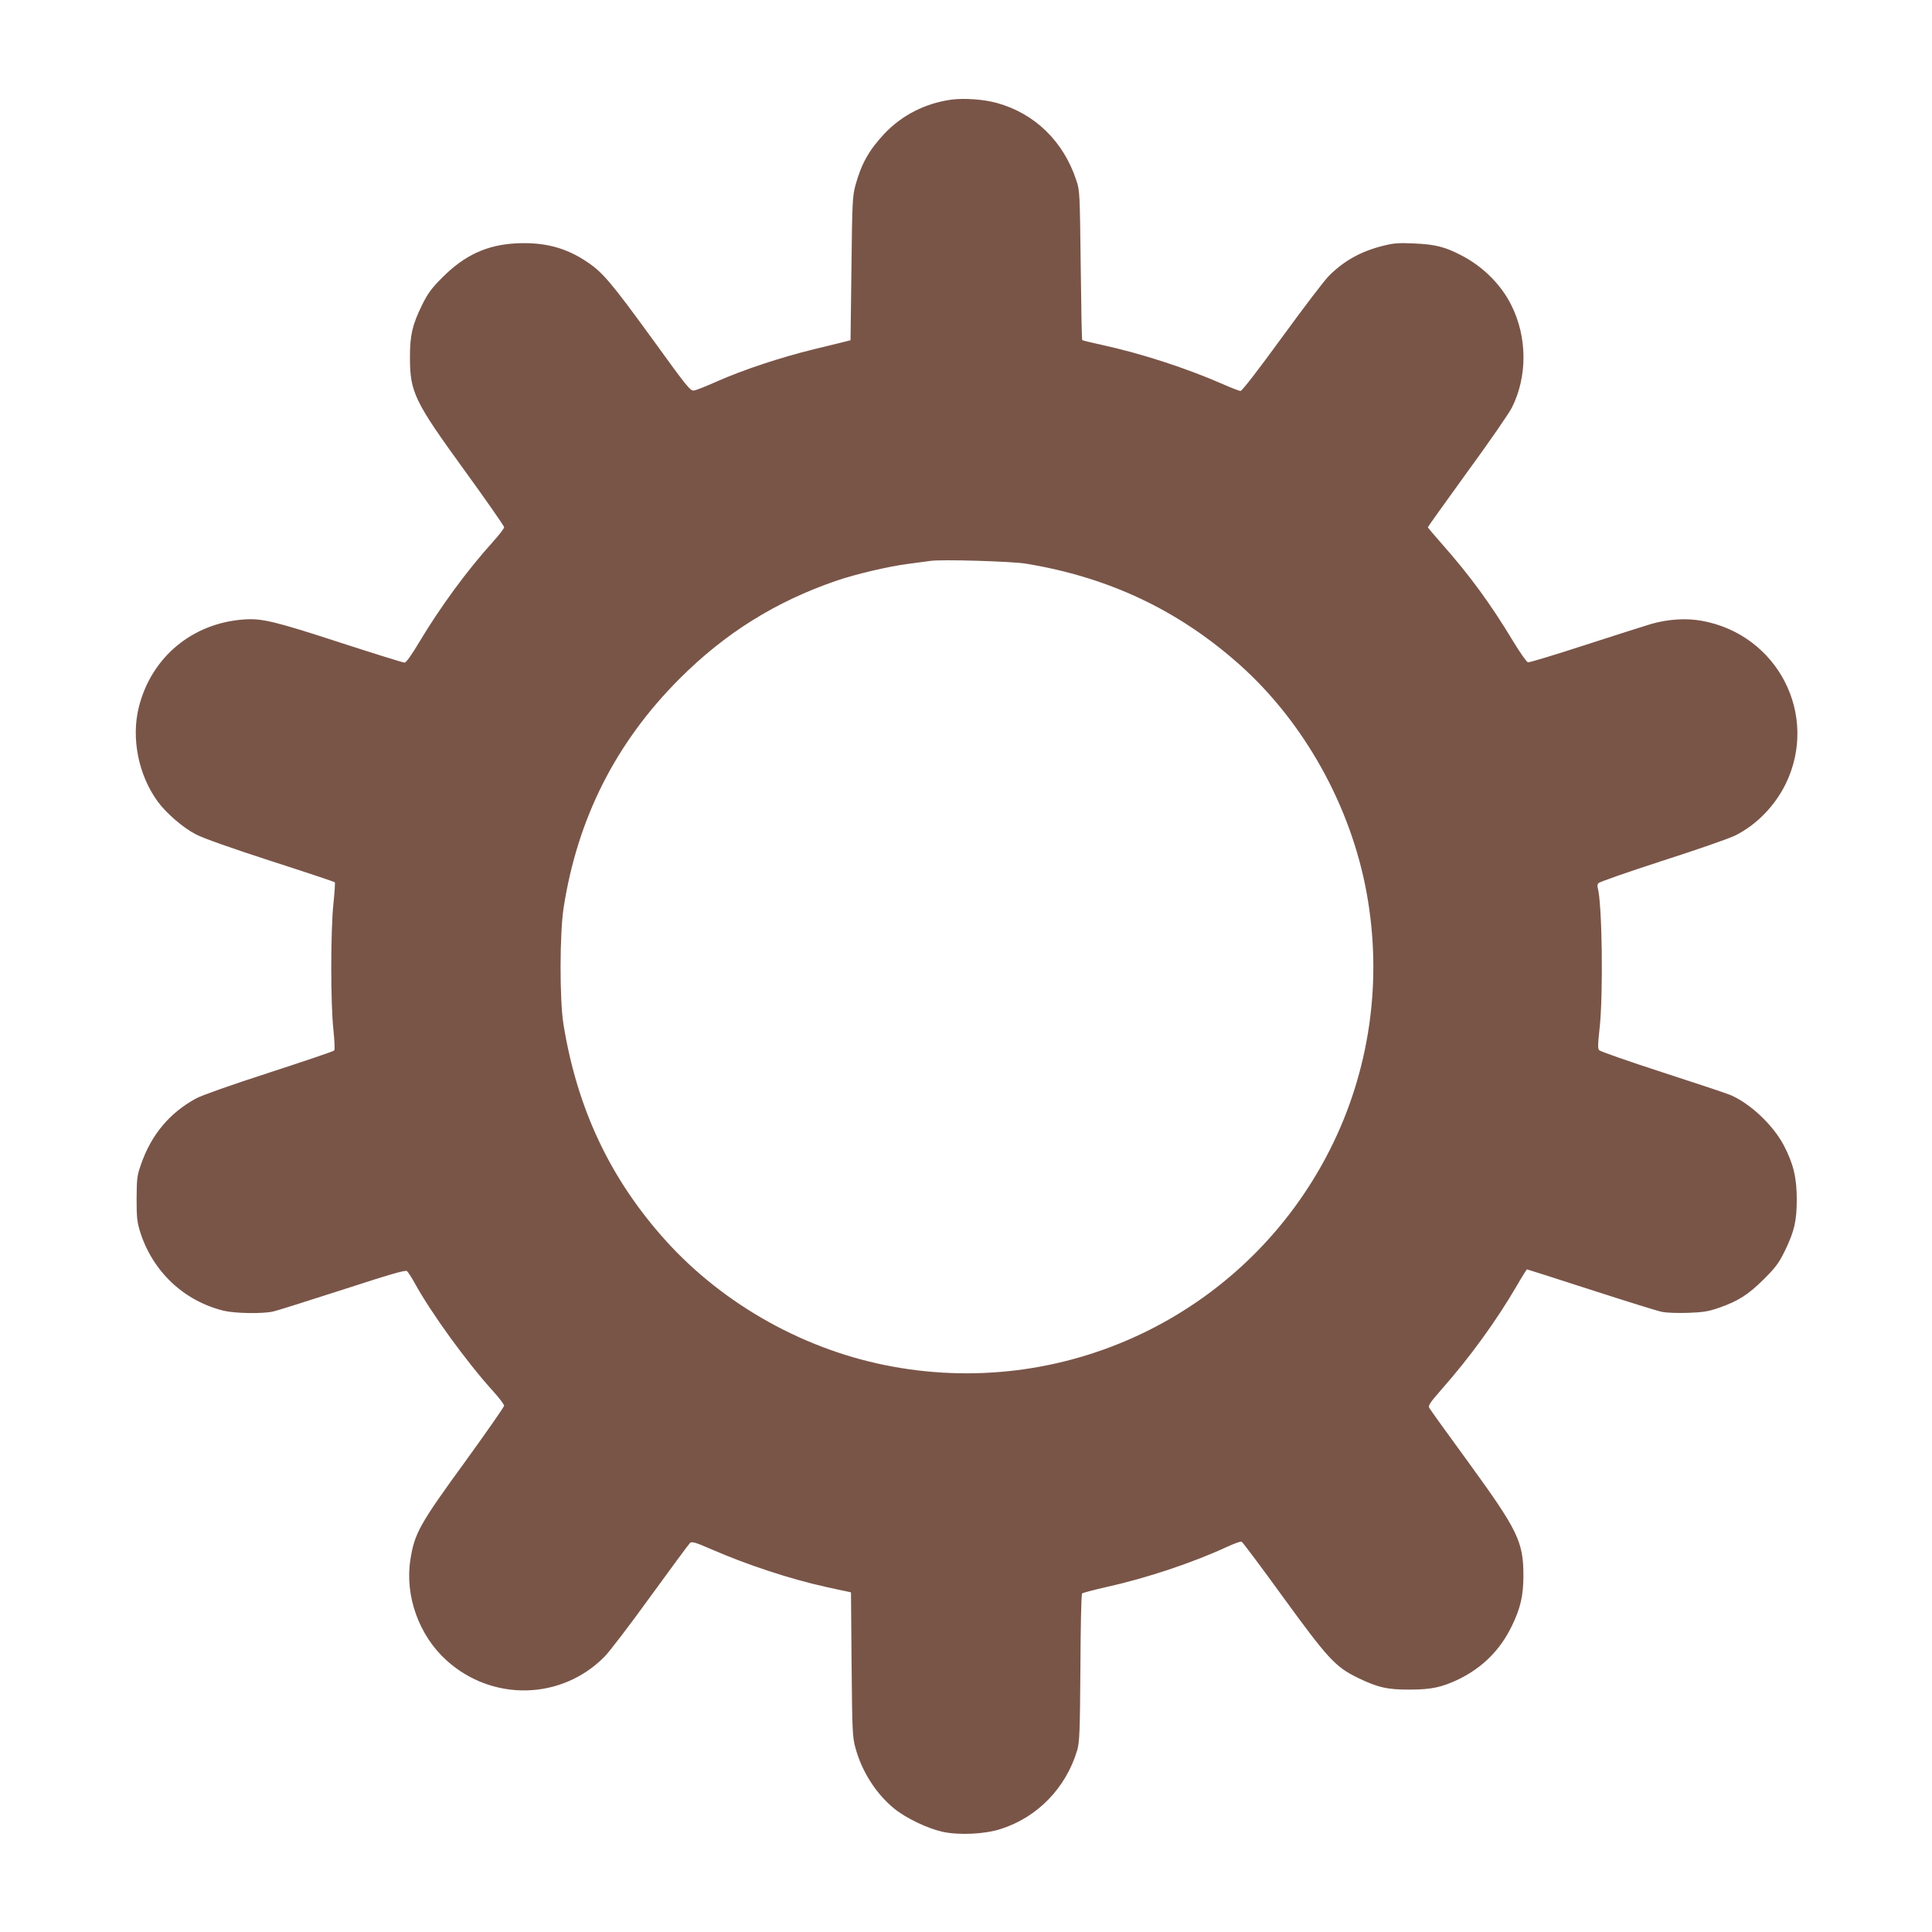
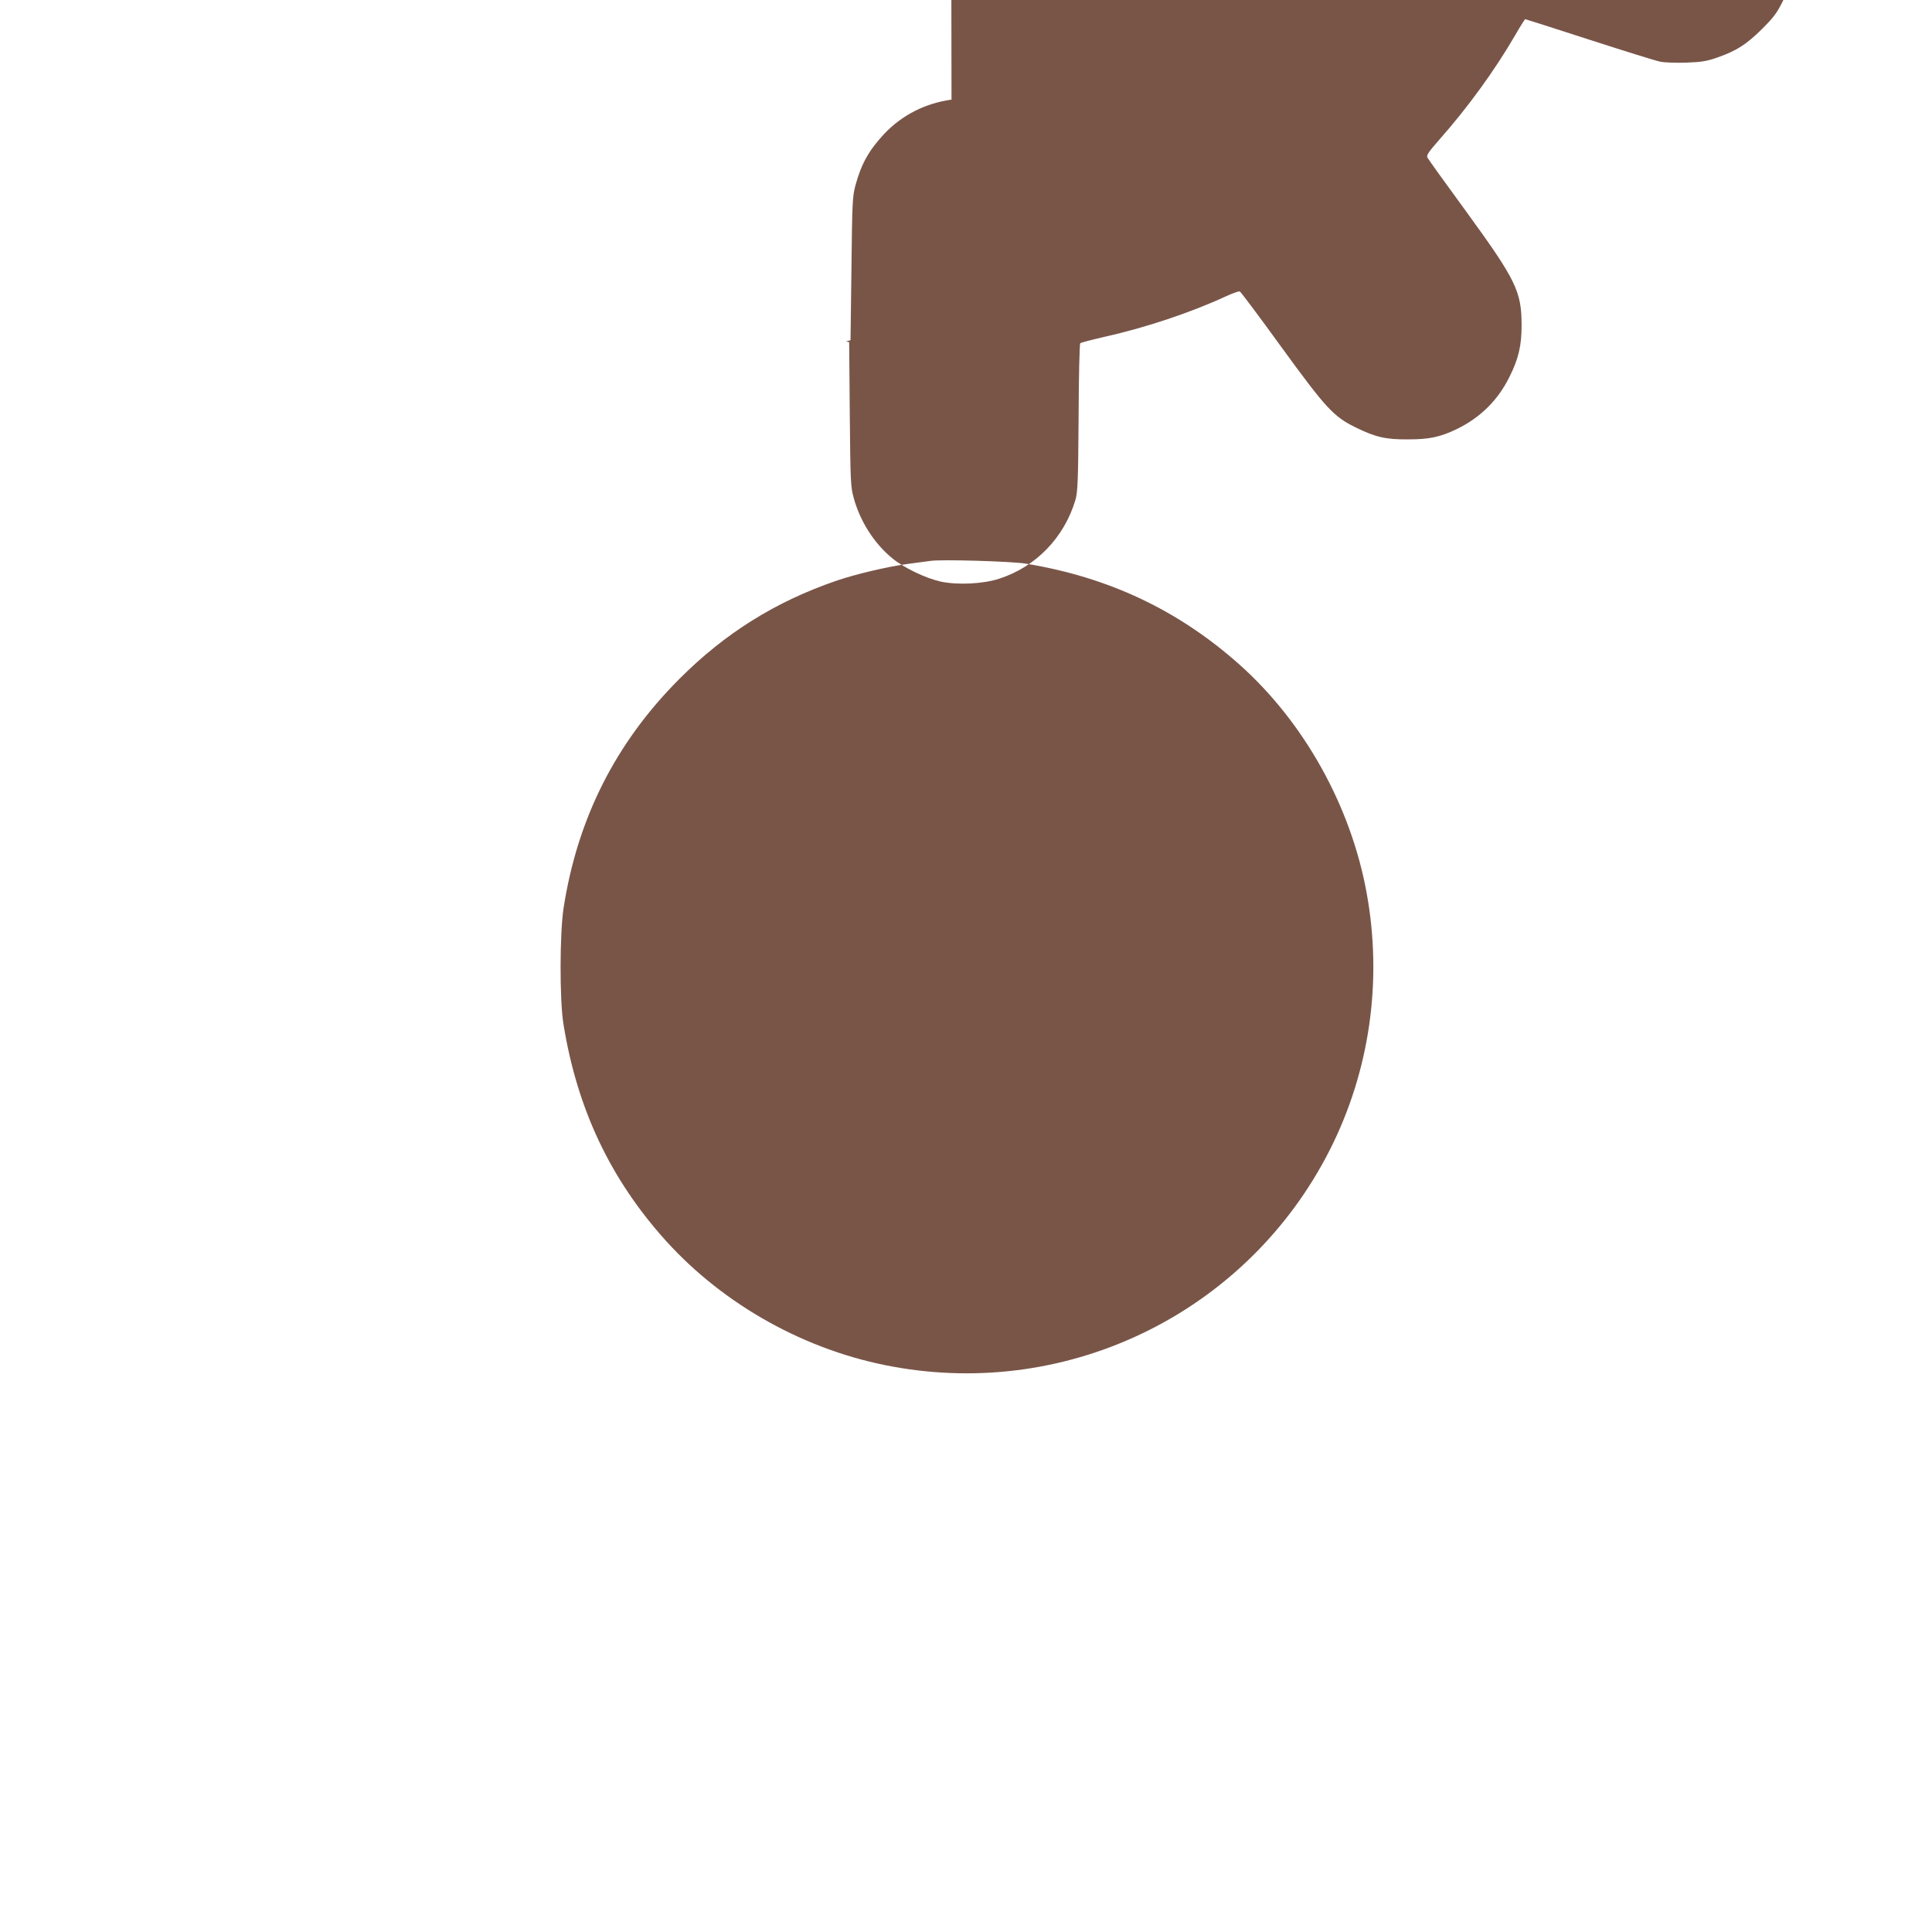
<svg xmlns="http://www.w3.org/2000/svg" version="1.0" width="1280pt" height="1280pt" viewBox="0 0 1280 1280" preserveAspectRatio="xMidYMid meet">
  <g transform="translate(0,1280) scale(0.1,-0.1)" fill="#795548" stroke="none">
-     <path d="M6304 12140 c-174 -24 -327 -102 -445 -226 -101 -108 -152 -198 -191 -340 -20 -74 -22 -108 -27 -554 l-6 -474 -30 -8 c-16 -4 -114 -28 -217 -53 -216 -53 -459 -133 -638 -212 -69 -31 -137 -58 -151 -60 -25 -5 -44 19 -279 344 -270 371 -327 439 -431 508 -139 94 -281 131 -463 123 -199 -9 -348 -78 -497 -228 -71 -71 -94 -103 -133 -181 -64 -131 -80 -199 -80 -344 0 -234 28 -292 364 -755 143 -197 260 -365 260 -373 0 -8 -32 -50 -71 -93 -176 -195 -351 -434 -490 -666 -55 -92 -88 -138 -99 -138 -10 0 -199 59 -421 131 -442 144 -523 163 -642 155 -343 -24 -614 -250 -697 -580 -52 -207 -3 -452 126 -628 57 -77 168 -173 252 -216 47 -25 237 -92 496 -176 230 -74 421 -138 424 -141 3 -2 -1 -67 -9 -142 -19 -182 -19 -666 0 -836 8 -79 10 -132 5 -137 -6 -6 -199 -71 -429 -146 -253 -82 -446 -150 -485 -171 -177 -96 -298 -241 -366 -438 -26 -73 -28 -93 -29 -225 0 -125 3 -155 23 -220 83 -264 290 -459 554 -524 76 -18 258 -21 328 -5 25 5 231 71 459 144 310 101 417 132 427 124 7 -6 30 -41 50 -77 110 -201 346 -526 520 -718 41 -45 74 -89 74 -97 0 -8 -116 -174 -257 -369 -303 -416 -337 -477 -364 -651 -38 -239 57 -504 240 -668 303 -274 762 -263 1046 25 33 33 171 214 306 401 136 187 253 346 261 353 13 10 37 3 140 -42 242 -105 524 -198 765 -251 65 -14 128 -28 140 -30 l21 -5 4 -477 c4 -449 6 -483 26 -555 43 -157 137 -303 257 -401 78 -63 220 -131 319 -153 111 -24 282 -16 388 19 243 78 431 273 505 522 15 53 18 117 21 545 1 267 6 488 11 493 4 4 76 23 159 42 267 59 573 161 802 267 46 21 89 37 96 34 6 -2 129 -166 273 -365 299 -411 348 -464 495 -536 131 -64 197 -80 346 -79 142 0 213 15 325 69 156 76 274 193 350 350 58 117 78 204 78 335 0 226 -36 300 -363 750 -139 190 -256 353 -261 363 -8 14 6 36 80 120 190 215 366 458 501 690 34 59 64 107 67 107 3 0 193 -61 422 -135 229 -74 440 -140 470 -146 32 -7 104 -9 175 -7 102 4 135 9 209 35 124 44 189 85 293 188 77 77 98 105 138 185 64 132 80 200 80 345 0 144 -23 237 -87 359 -71 133 -221 275 -352 331 -22 10 -224 77 -449 150 -225 73 -414 139 -421 147 -10 10 -9 39 2 138 26 222 18 837 -12 940 -3 8 -1 21 4 28 4 8 194 74 422 148 228 73 446 149 484 168 141 70 262 194 335 341 223 456 -51 991 -555 1082 -103 19 -225 11 -336 -21 -46 -14 -245 -77 -442 -141 -197 -64 -365 -115 -374 -113 -9 2 -53 65 -99 141 -146 242 -284 432 -468 640 -53 60 -96 111 -96 114 0 3 118 168 262 367 145 198 277 390 295 426 103 206 102 465 -3 676 -67 136 -185 255 -328 330 -110 58 -176 75 -316 81 -107 5 -138 2 -209 -16 -143 -36 -254 -97 -353 -195 -30 -28 -170 -213 -313 -409 -161 -221 -266 -357 -276 -357 -9 0 -61 20 -115 44 -241 106 -542 204 -804 261 -69 15 -127 29 -130 32 -3 2 -7 226 -10 496 -6 480 -6 494 -29 562 -85 259 -276 444 -527 513 -86 24 -217 33 -300 22z m491 -3074 c549 -90 1010 -307 1417 -669 428 -382 737 -936 842 -1511 107 -584 21 -1183 -245 -1707 -542 -1067 -1717 -1649 -2895 -1433 -572 104 -1114 405 -1501 832 -369 409 -589 874 -680 1437 -26 160 -25 602 1 770 92 593 345 1094 766 1516 303 304 638 513 1040 651 128 44 340 94 475 112 66 9 134 18 150 20 76 11 535 -3 630 -18z" />
+     <path d="M6304 12140 c-174 -24 -327 -102 -445 -226 -101 -108 -152 -198 -191 -340 -20 -74 -22 -108 -27 -554 l-6 -474 -30 -8 l21 -5 4 -477 c4 -449 6 -483 26 -555 43 -157 137 -303 257 -401 78 -63 220 -131 319 -153 111 -24 282 -16 388 19 243 78 431 273 505 522 15 53 18 117 21 545 1 267 6 488 11 493 4 4 76 23 159 42 267 59 573 161 802 267 46 21 89 37 96 34 6 -2 129 -166 273 -365 299 -411 348 -464 495 -536 131 -64 197 -80 346 -79 142 0 213 15 325 69 156 76 274 193 350 350 58 117 78 204 78 335 0 226 -36 300 -363 750 -139 190 -256 353 -261 363 -8 14 6 36 80 120 190 215 366 458 501 690 34 59 64 107 67 107 3 0 193 -61 422 -135 229 -74 440 -140 470 -146 32 -7 104 -9 175 -7 102 4 135 9 209 35 124 44 189 85 293 188 77 77 98 105 138 185 64 132 80 200 80 345 0 144 -23 237 -87 359 -71 133 -221 275 -352 331 -22 10 -224 77 -449 150 -225 73 -414 139 -421 147 -10 10 -9 39 2 138 26 222 18 837 -12 940 -3 8 -1 21 4 28 4 8 194 74 422 148 228 73 446 149 484 168 141 70 262 194 335 341 223 456 -51 991 -555 1082 -103 19 -225 11 -336 -21 -46 -14 -245 -77 -442 -141 -197 -64 -365 -115 -374 -113 -9 2 -53 65 -99 141 -146 242 -284 432 -468 640 -53 60 -96 111 -96 114 0 3 118 168 262 367 145 198 277 390 295 426 103 206 102 465 -3 676 -67 136 -185 255 -328 330 -110 58 -176 75 -316 81 -107 5 -138 2 -209 -16 -143 -36 -254 -97 -353 -195 -30 -28 -170 -213 -313 -409 -161 -221 -266 -357 -276 -357 -9 0 -61 20 -115 44 -241 106 -542 204 -804 261 -69 15 -127 29 -130 32 -3 2 -7 226 -10 496 -6 480 -6 494 -29 562 -85 259 -276 444 -527 513 -86 24 -217 33 -300 22z m491 -3074 c549 -90 1010 -307 1417 -669 428 -382 737 -936 842 -1511 107 -584 21 -1183 -245 -1707 -542 -1067 -1717 -1649 -2895 -1433 -572 104 -1114 405 -1501 832 -369 409 -589 874 -680 1437 -26 160 -25 602 1 770 92 593 345 1094 766 1516 303 304 638 513 1040 651 128 44 340 94 475 112 66 9 134 18 150 20 76 11 535 -3 630 -18z" />
  </g>
</svg>